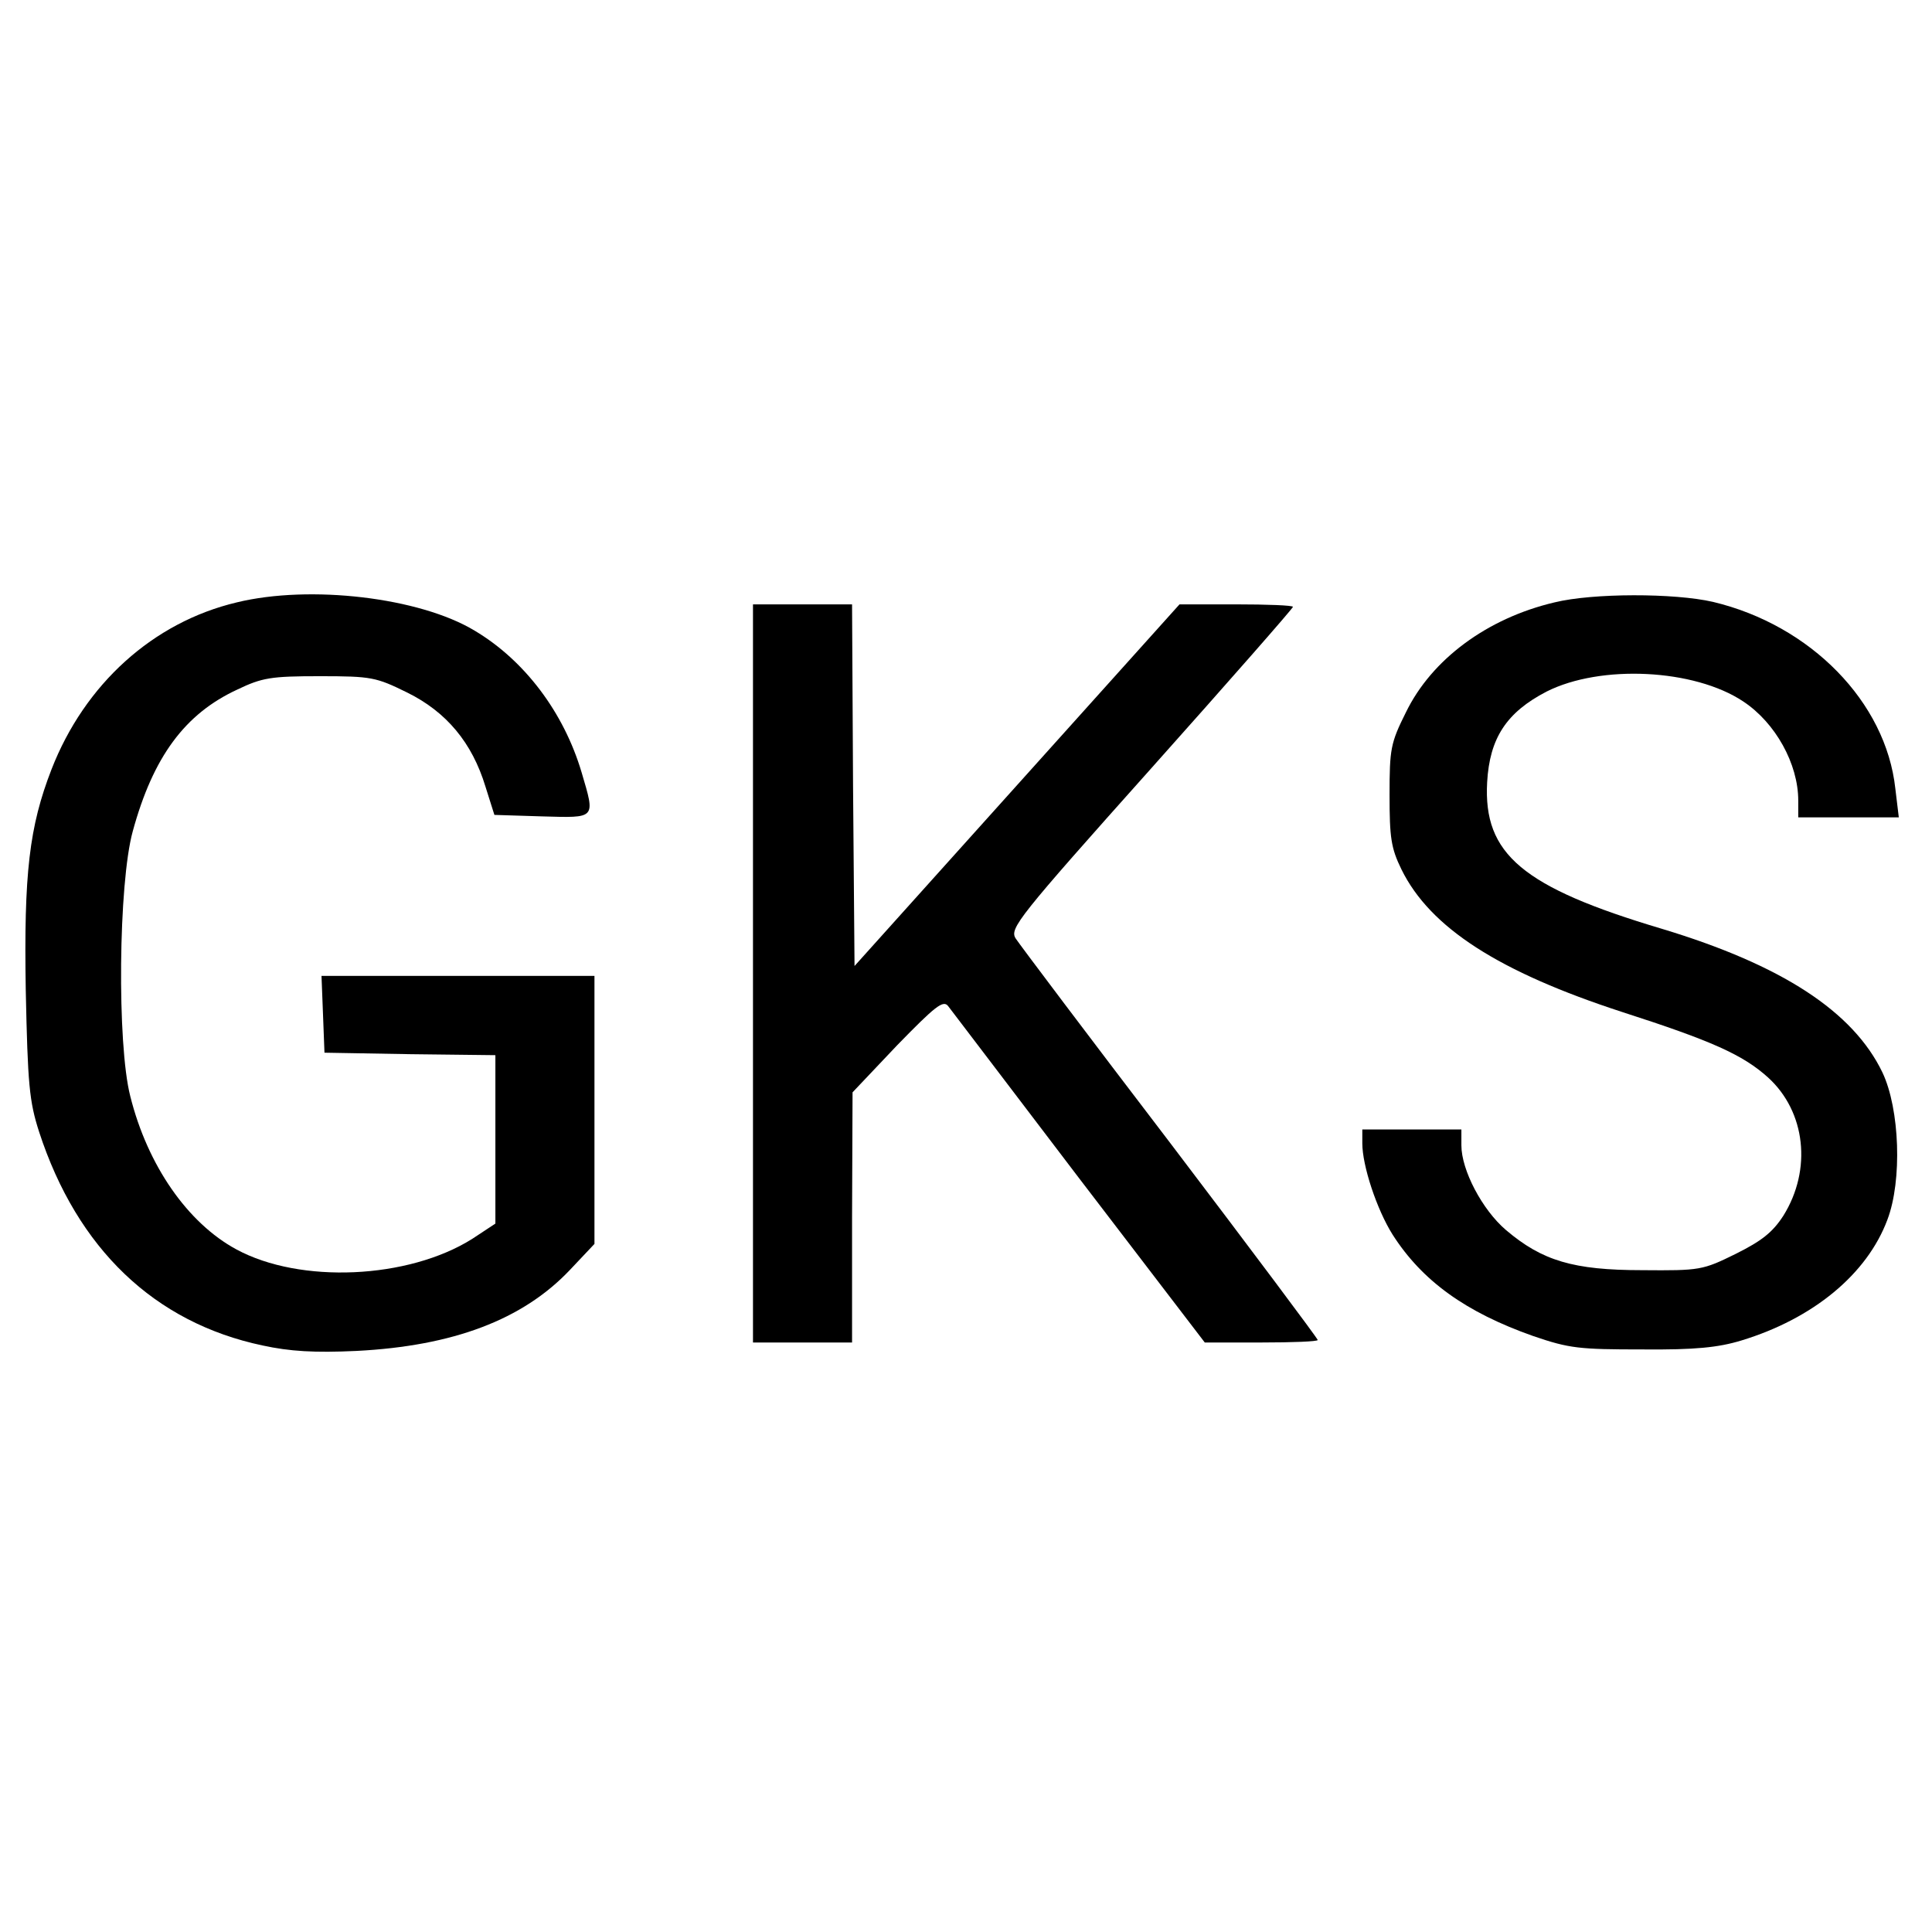
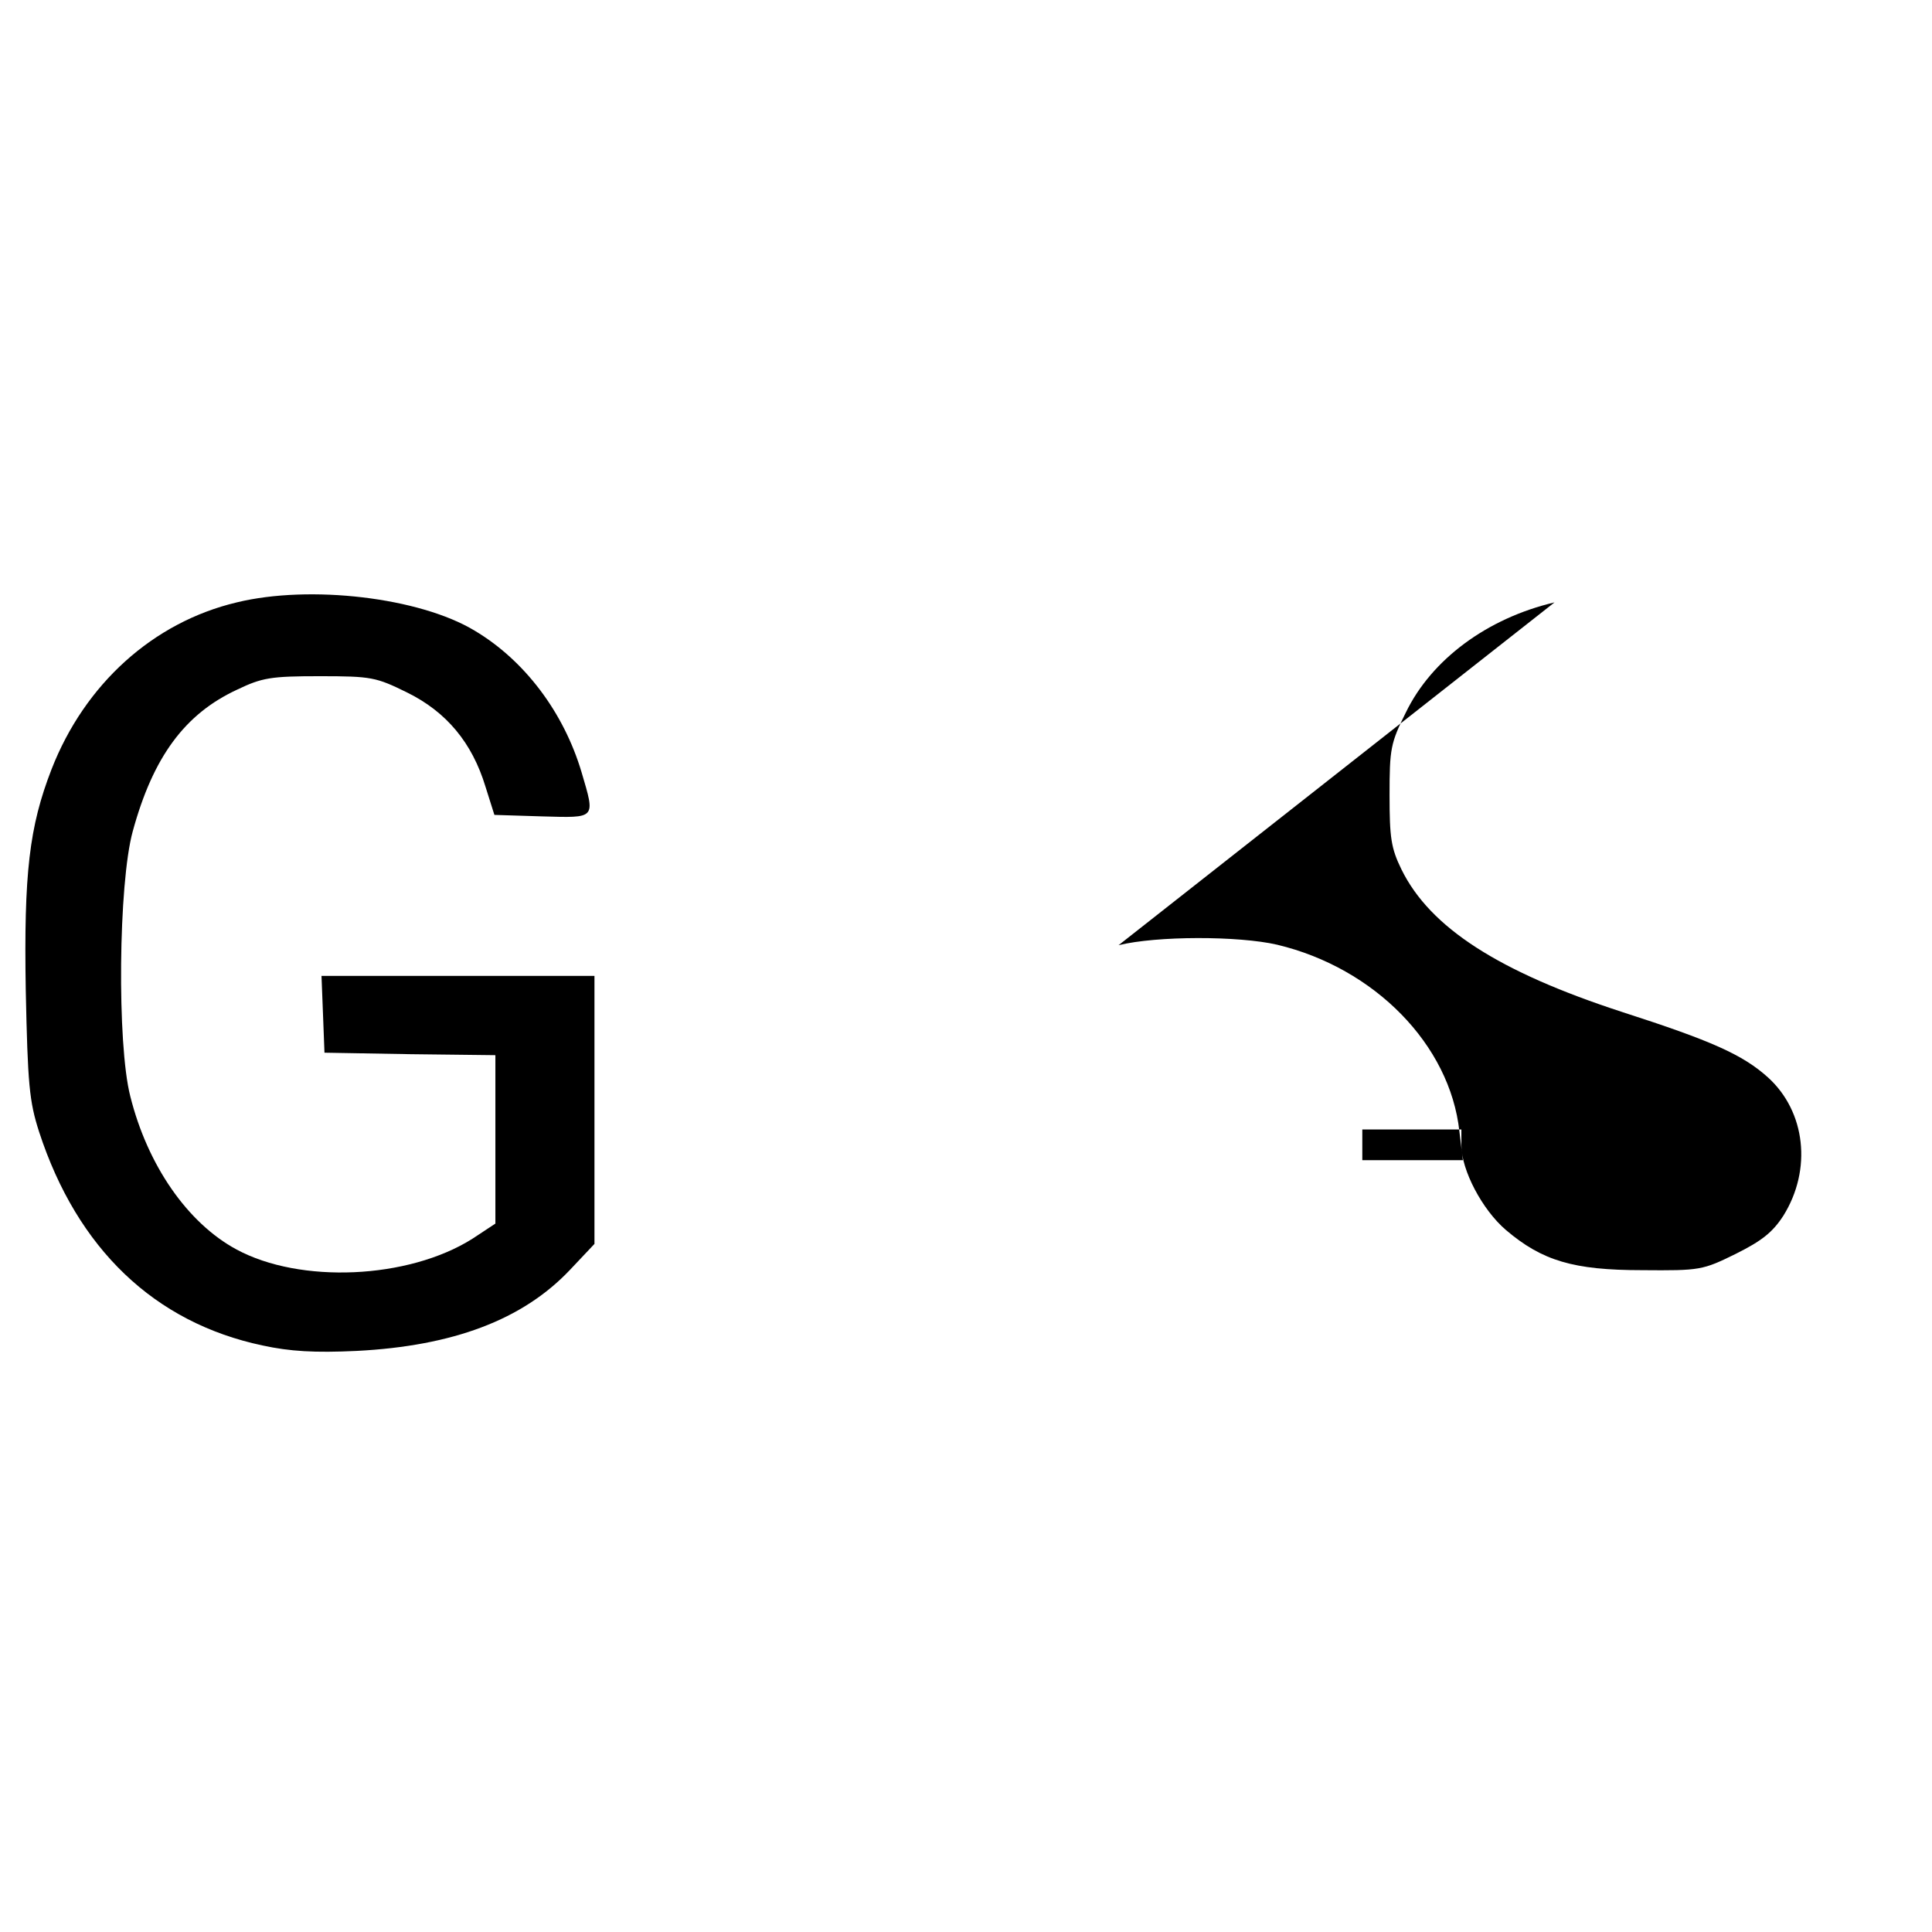
<svg xmlns="http://www.w3.org/2000/svg" version="1.0" width="390pt" height="390pt" viewBox="0 0 390 390" preserveAspectRatio="xMidYMid meet">
  <g transform="translate(0,390) scale(0.1,-0.1)" fill="#000000" stroke="none">
    <path d="M478 2684 c-169 -40 -307 -165 -374 -337 -45 -116 -56 -210 -52 -446 4 -190 7 -224 27 -286 77 -236 233 -385 451 -431 55 -12 105 -15 190 -11 195 10 335 63 430 163 l50 53 0 270 0 271 -275 0 -276 0 3 -77 3 -78 173 -3 172 -2 0 -170 0 -170 -47 -31 c-129 -81 -347 -91 -476 -21 -98 53 -179 169 -214 309 -27 105 -24 430 5 535 41 150 105 237 211 286 50 24 68 27 166 27 105 0 114 -2 177 -33 79 -39 131 -101 158 -190 l18 -57 96 -3 c110 -3 108 -6 80 89 -36 121 -115 226 -216 286 -111 67 -332 93 -480 57z" />
-     <path d="M3138 2684 c-136 -32 -248 -115 -300 -222 -31 -62 -33 -74 -33 -167 0 -86 3 -107 24 -150 58 -118 197 -207 446 -288 180 -58 243 -86 294 -132 76 -69 89 -186 31 -279 -22 -34 -44 -51 -96 -77 -67 -33 -72 -34 -189 -33 -139 0 -202 19 -275 81 -48 41 -90 121 -90 171 l0 32 -100 0 -100 0 0 -28 c0 -45 29 -133 61 -184 60 -94 148 -157 284 -205 73 -25 93 -27 220 -27 107 -1 154 4 200 18 145 44 254 134 295 244 30 79 25 223 -10 297 -59 123 -203 217 -445 290 -282 84 -361 151 -353 296 5 89 39 141 120 183 109 55 298 46 397 -20 65 -43 111 -126 111 -200 l0 -34 101 0 102 0 -7 58 c-19 175 -171 330 -368 377 -78 18 -243 18 -320 -1z" />
-     <path d="M1520 1935 l0 -745 100 0 100 0 0 253 1 252 90 95 c77 79 93 92 103 79 6 -8 125 -164 264 -347 l254 -332 114 0 c63 0 114 2 114 5 0 3 -134 182 -298 398 -165 216 -305 402 -312 413 -12 20 5 42 273 342 158 177 287 324 287 327 0 3 -52 5 -115 5 l-114 0 -328 -365 -328 -365 -3 365 -2 365 -100 0 -100 0 0 -745z" />
+     <path d="M3138 2684 c-136 -32 -248 -115 -300 -222 -31 -62 -33 -74 -33 -167 0 -86 3 -107 24 -150 58 -118 197 -207 446 -288 180 -58 243 -86 294 -132 76 -69 89 -186 31 -279 -22 -34 -44 -51 -96 -77 -67 -33 -72 -34 -189 -33 -139 0 -202 19 -275 81 -48 41 -90 121 -90 171 l0 32 -100 0 -100 0 0 -28 l0 -34 101 0 102 0 -7 58 c-19 175 -171 330 -368 377 -78 18 -243 18 -320 -1z" />
  </g>
</svg>